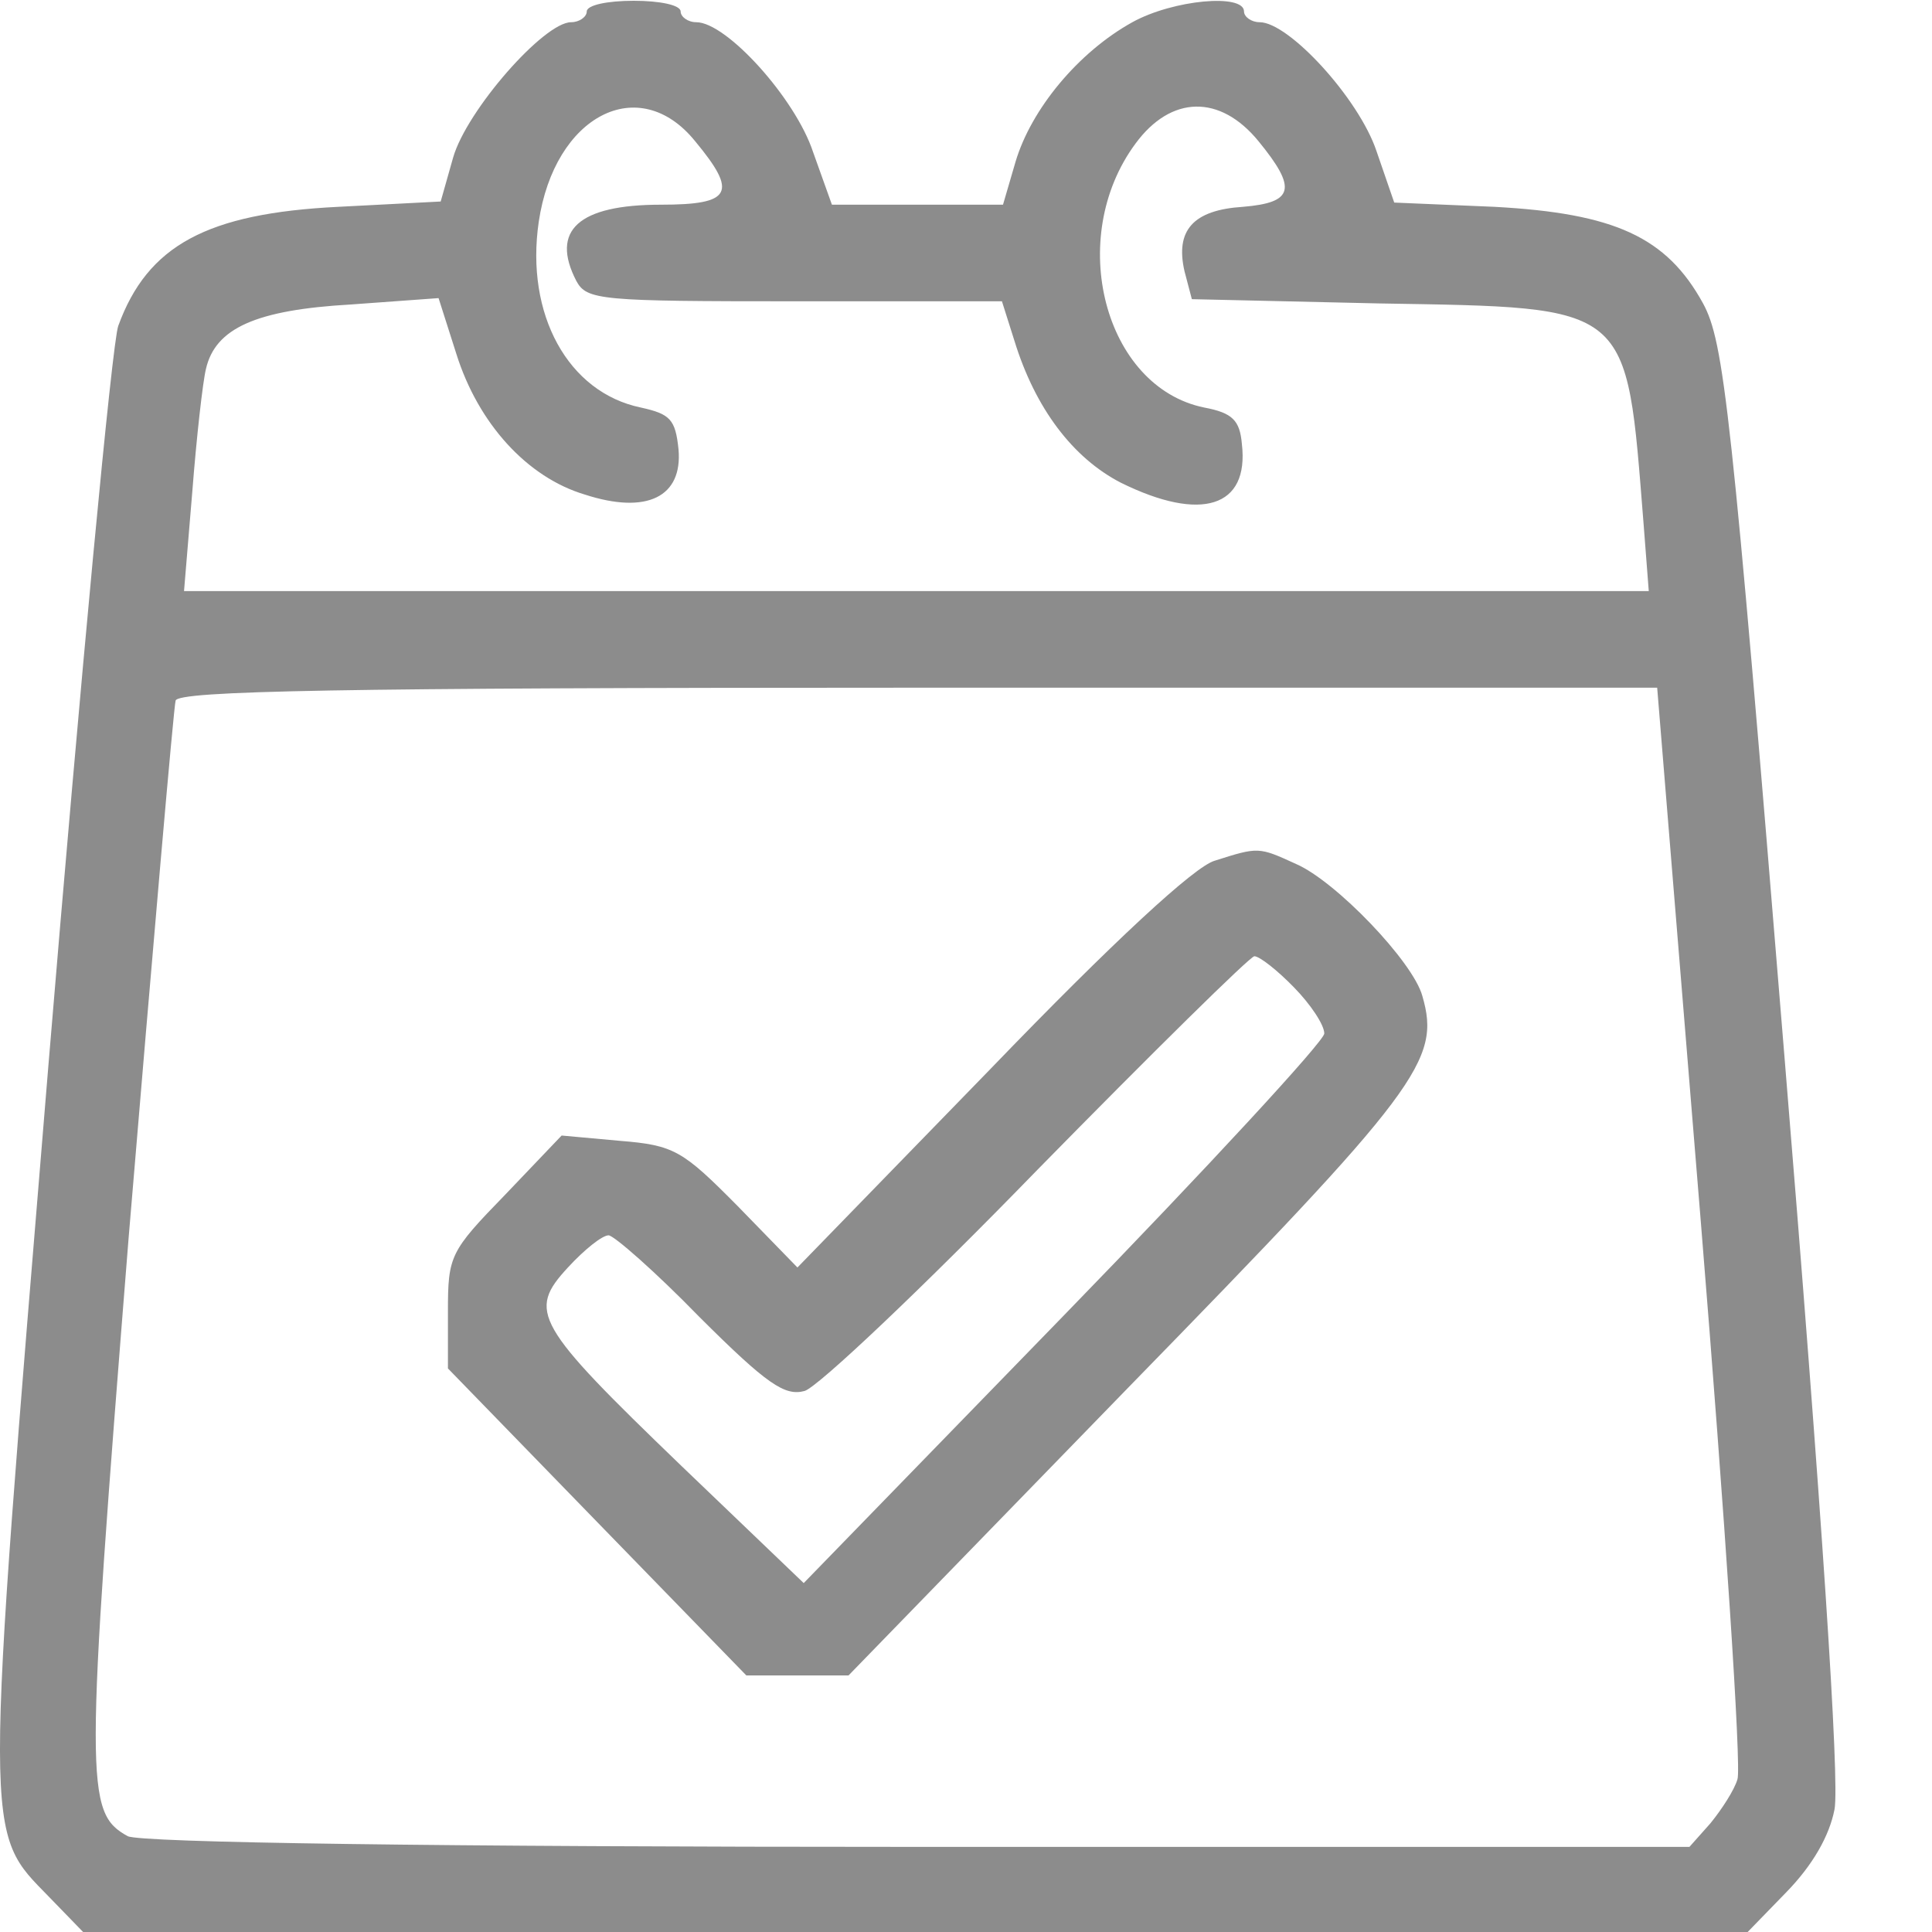
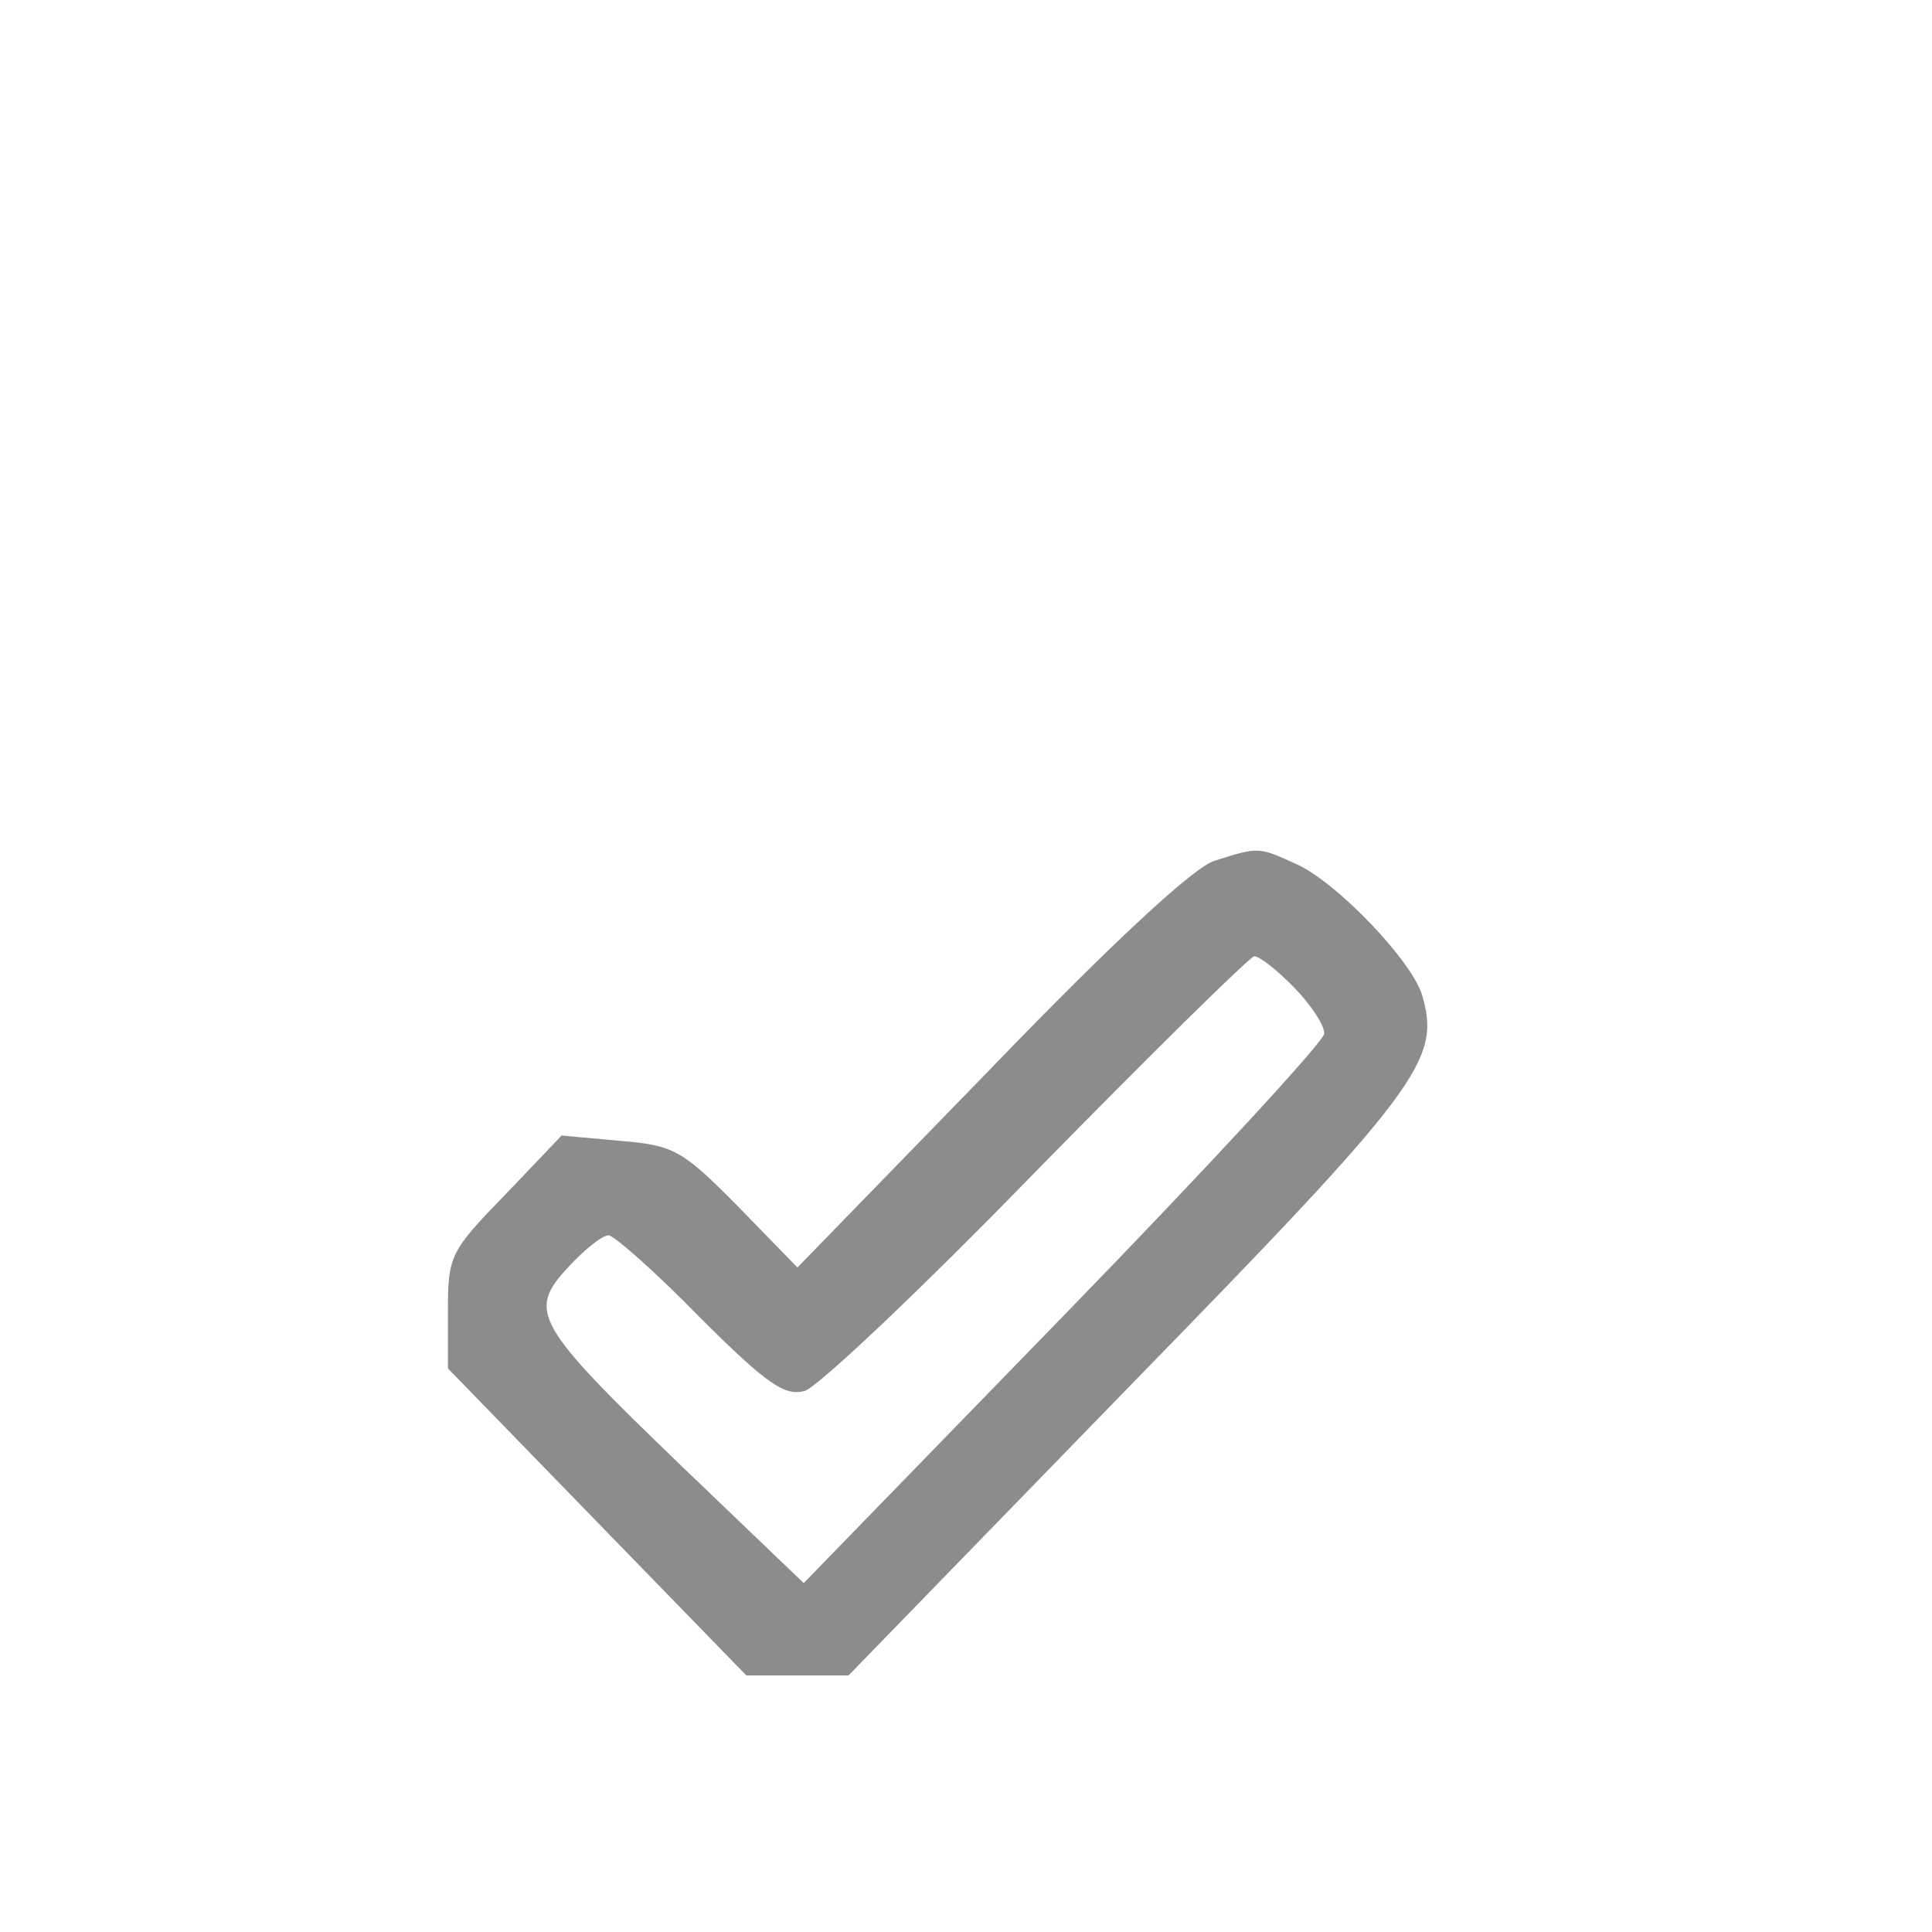
<svg xmlns="http://www.w3.org/2000/svg" width="20" height="20" viewBox="0 0 20 20" fill="none">
-   <path d="M6.074 0.119C6.074 0.174 5.998 0.23 5.912 0.23C5.631 0.23 4.832 1.141 4.691 1.63L4.562 2.086L3.503 2.141C2.142 2.208 1.527 2.541 1.224 3.374C1.16 3.552 0.836 6.997 0.501 11.03C-0.169 19.152 -0.169 18.941 0.512 19.641L0.868 20.008H9.476H18.084L18.494 19.586C18.764 19.308 18.937 19.008 18.991 18.73C19.045 18.441 18.861 15.652 18.472 10.93C17.922 4.197 17.846 3.541 17.63 3.141C17.252 2.452 16.712 2.208 15.47 2.141L14.433 2.097L14.249 1.563C14.066 1.019 13.342 0.23 13.04 0.23C12.954 0.23 12.878 0.174 12.878 0.119C12.878 -0.07 12.143 -0.003 11.722 0.23C11.161 0.541 10.675 1.13 10.513 1.674L10.383 2.119H9.497H8.612L8.417 1.574C8.234 1.019 7.521 0.23 7.208 0.23C7.121 0.23 7.046 0.174 7.046 0.119C7.046 0.052 6.83 0.008 6.56 0.008C6.29 0.008 6.074 0.052 6.074 0.119ZM7.197 1.463C7.64 1.997 7.575 2.119 6.841 2.119C5.987 2.119 5.696 2.386 5.966 2.908C6.074 3.108 6.214 3.119 8.234 3.119H10.372L10.502 3.53C10.718 4.23 11.107 4.741 11.603 4.997C12.435 5.408 12.932 5.252 12.856 4.597C12.835 4.352 12.759 4.274 12.467 4.219C11.431 4.008 11.031 2.463 11.755 1.486C12.122 0.986 12.63 0.974 13.029 1.463C13.429 1.952 13.396 2.097 12.867 2.141C12.349 2.174 12.165 2.386 12.262 2.808L12.338 3.097L14.271 3.141C16.906 3.186 16.831 3.13 17.014 5.419L17.068 6.119H9.487H1.905L1.991 5.086C2.034 4.53 2.099 3.952 2.132 3.819C2.229 3.397 2.65 3.208 3.633 3.152L4.54 3.086L4.724 3.663C4.951 4.386 5.458 4.941 6.052 5.119C6.7 5.33 7.067 5.141 7.024 4.652C6.992 4.341 6.938 4.286 6.635 4.219C5.879 4.063 5.437 3.252 5.577 2.297C5.739 1.197 6.614 0.741 7.197 1.463ZM17.608 12.663C17.857 15.719 18.029 18.308 17.986 18.419C17.954 18.53 17.824 18.73 17.706 18.875L17.489 19.119H9.508C4.508 19.119 1.451 19.075 1.322 19.008C0.879 18.763 0.879 18.486 1.332 12.808C1.581 9.83 1.797 7.33 1.818 7.252C1.851 7.152 3.482 7.119 9.508 7.119H17.155L17.608 12.663Z" fill="#8C8C8C" />
  <path d="M12.575 8.91C12.37 8.966 11.527 9.744 10.253 11.066L8.255 13.121L7.639 12.488C7.067 11.91 6.98 11.855 6.419 11.81L5.814 11.755L5.231 12.366C4.658 12.955 4.637 12.999 4.637 13.577V14.166L6.181 15.755L7.726 17.344H8.255H8.784L11.678 14.366C14.692 11.277 14.918 10.977 14.724 10.31C14.627 9.955 13.828 9.122 13.417 8.944C13.028 8.766 13.028 8.766 12.575 8.91ZM13.396 10.222C13.569 10.399 13.709 10.61 13.709 10.699C13.709 10.777 12.499 12.088 11.02 13.61L8.32 16.388L7.056 15.177C5.533 13.71 5.458 13.577 5.879 13.121C6.052 12.933 6.235 12.788 6.3 12.788C6.354 12.788 6.786 13.166 7.24 13.633C7.942 14.333 8.125 14.455 8.33 14.399C8.471 14.355 9.551 13.333 10.739 12.11C11.927 10.899 12.942 9.899 12.985 9.899C13.039 9.899 13.223 10.044 13.396 10.222Z" fill="#8C8C8C" />
</svg>